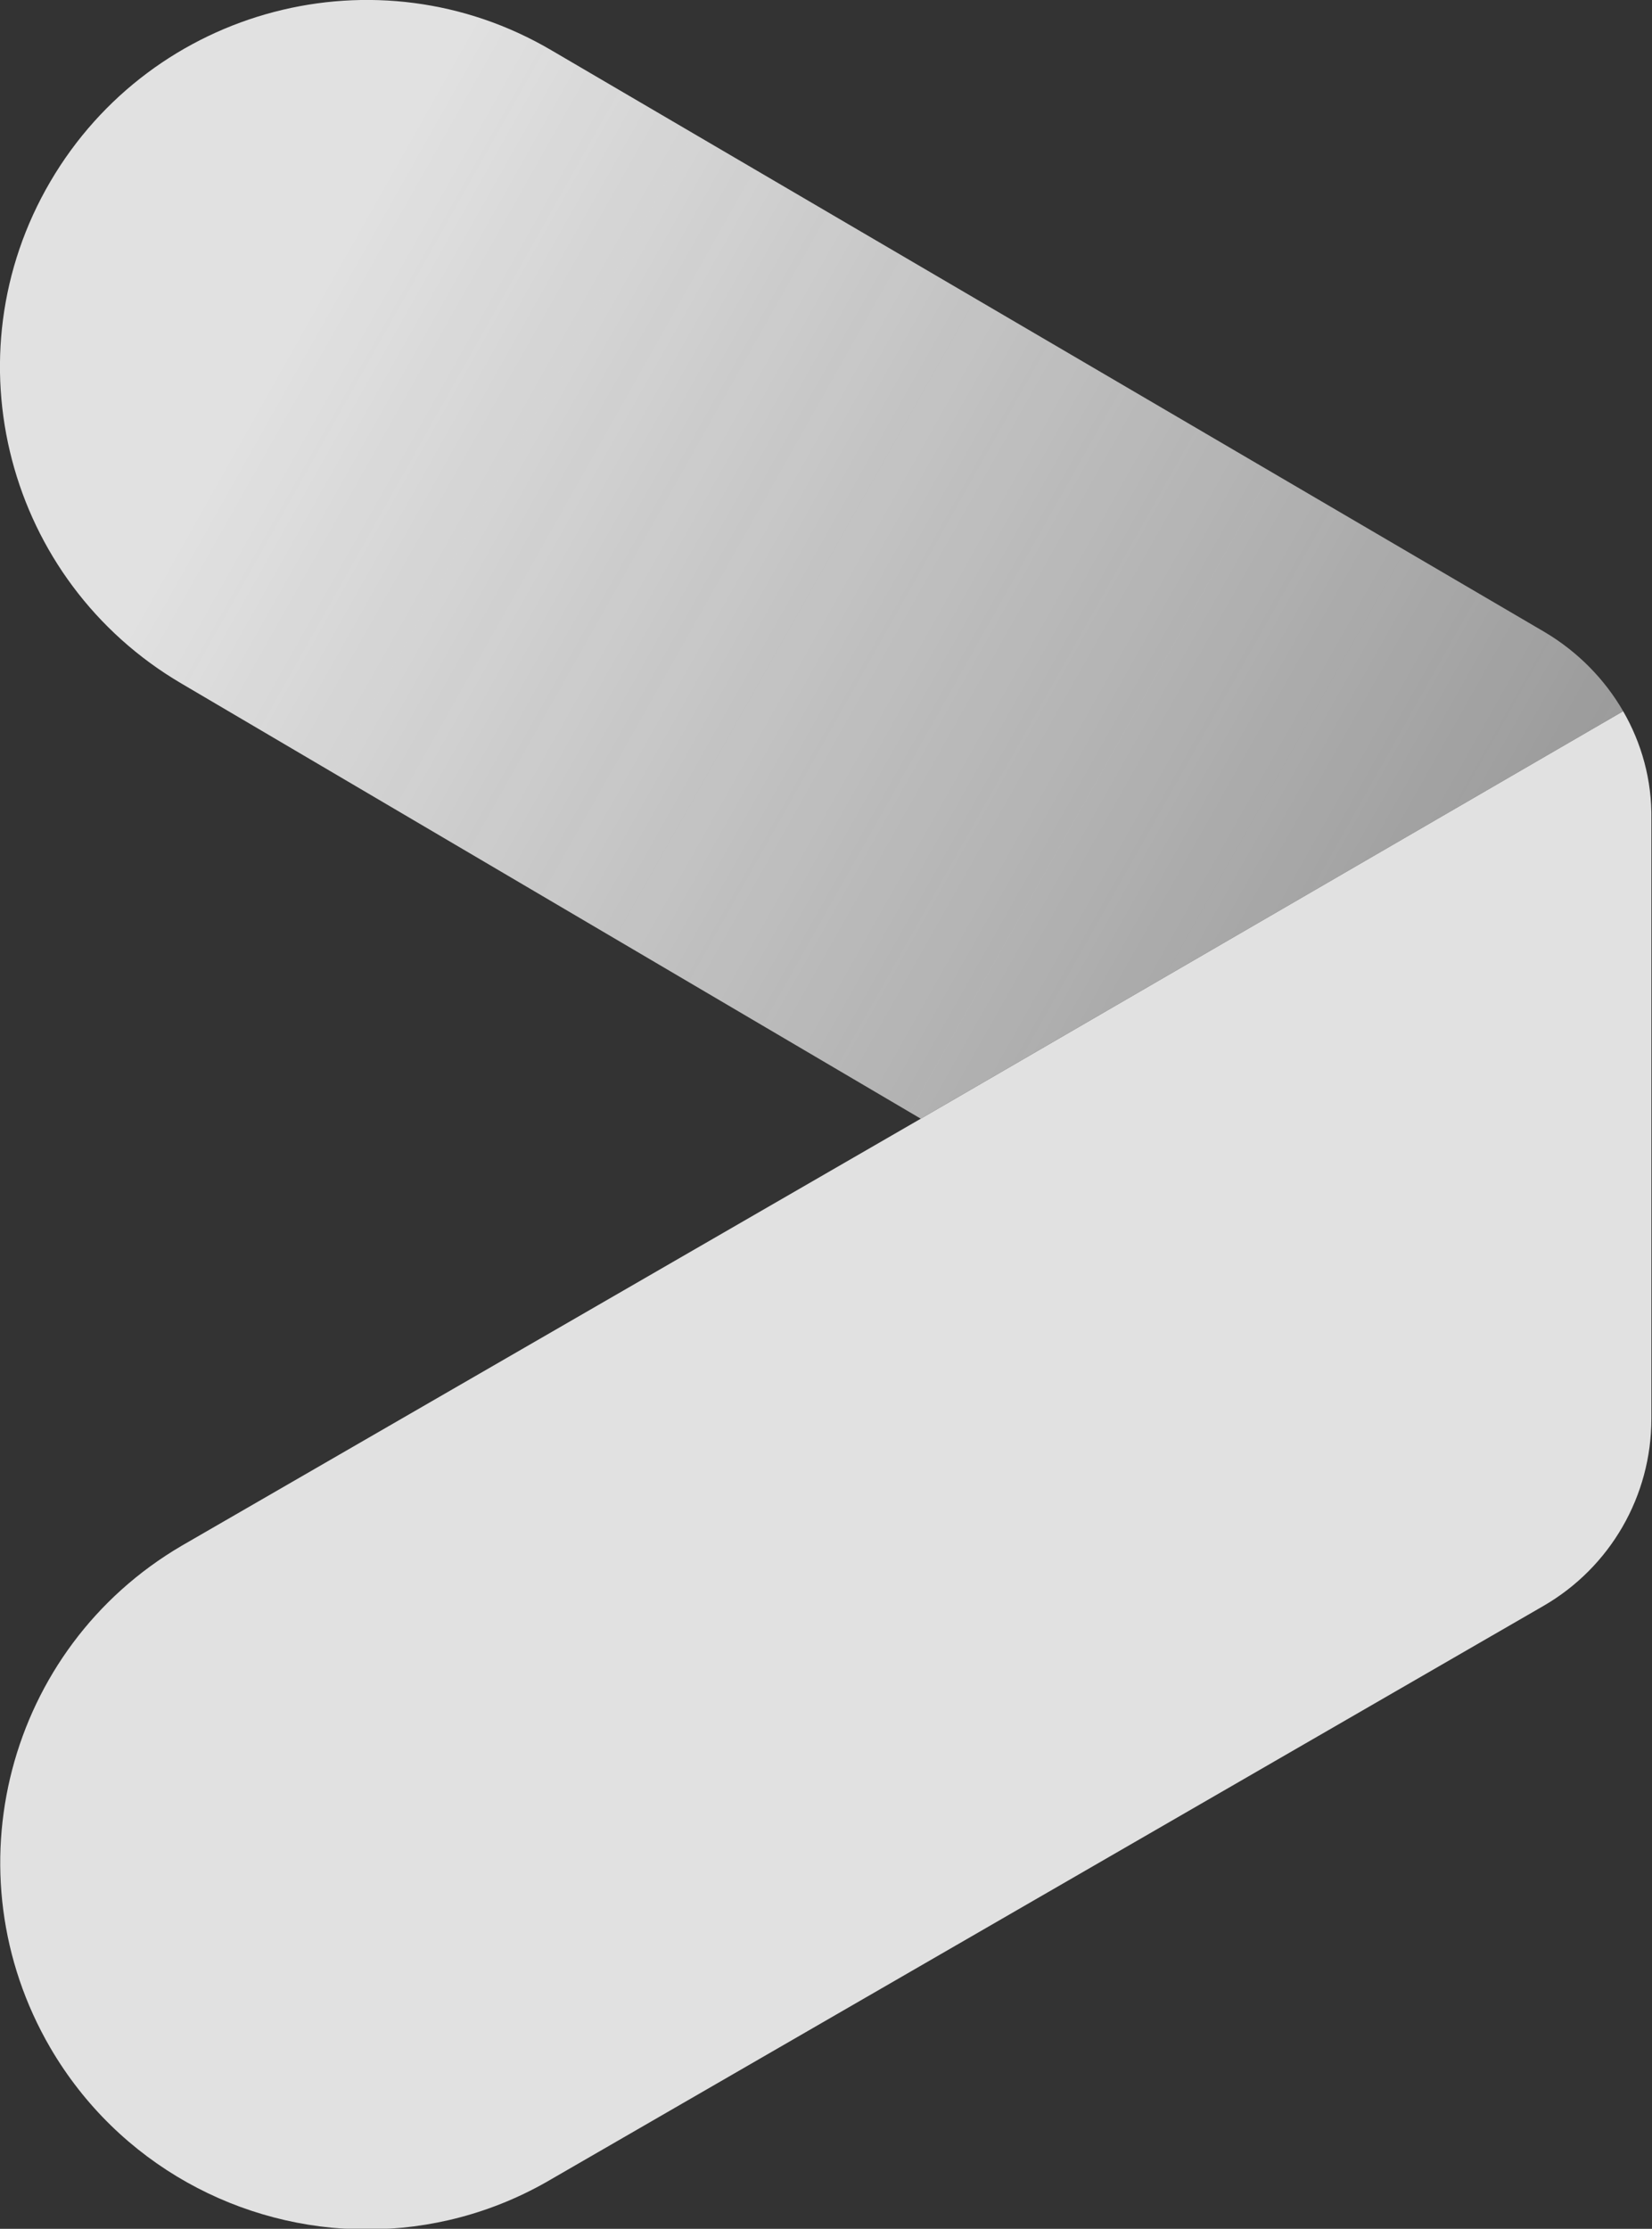
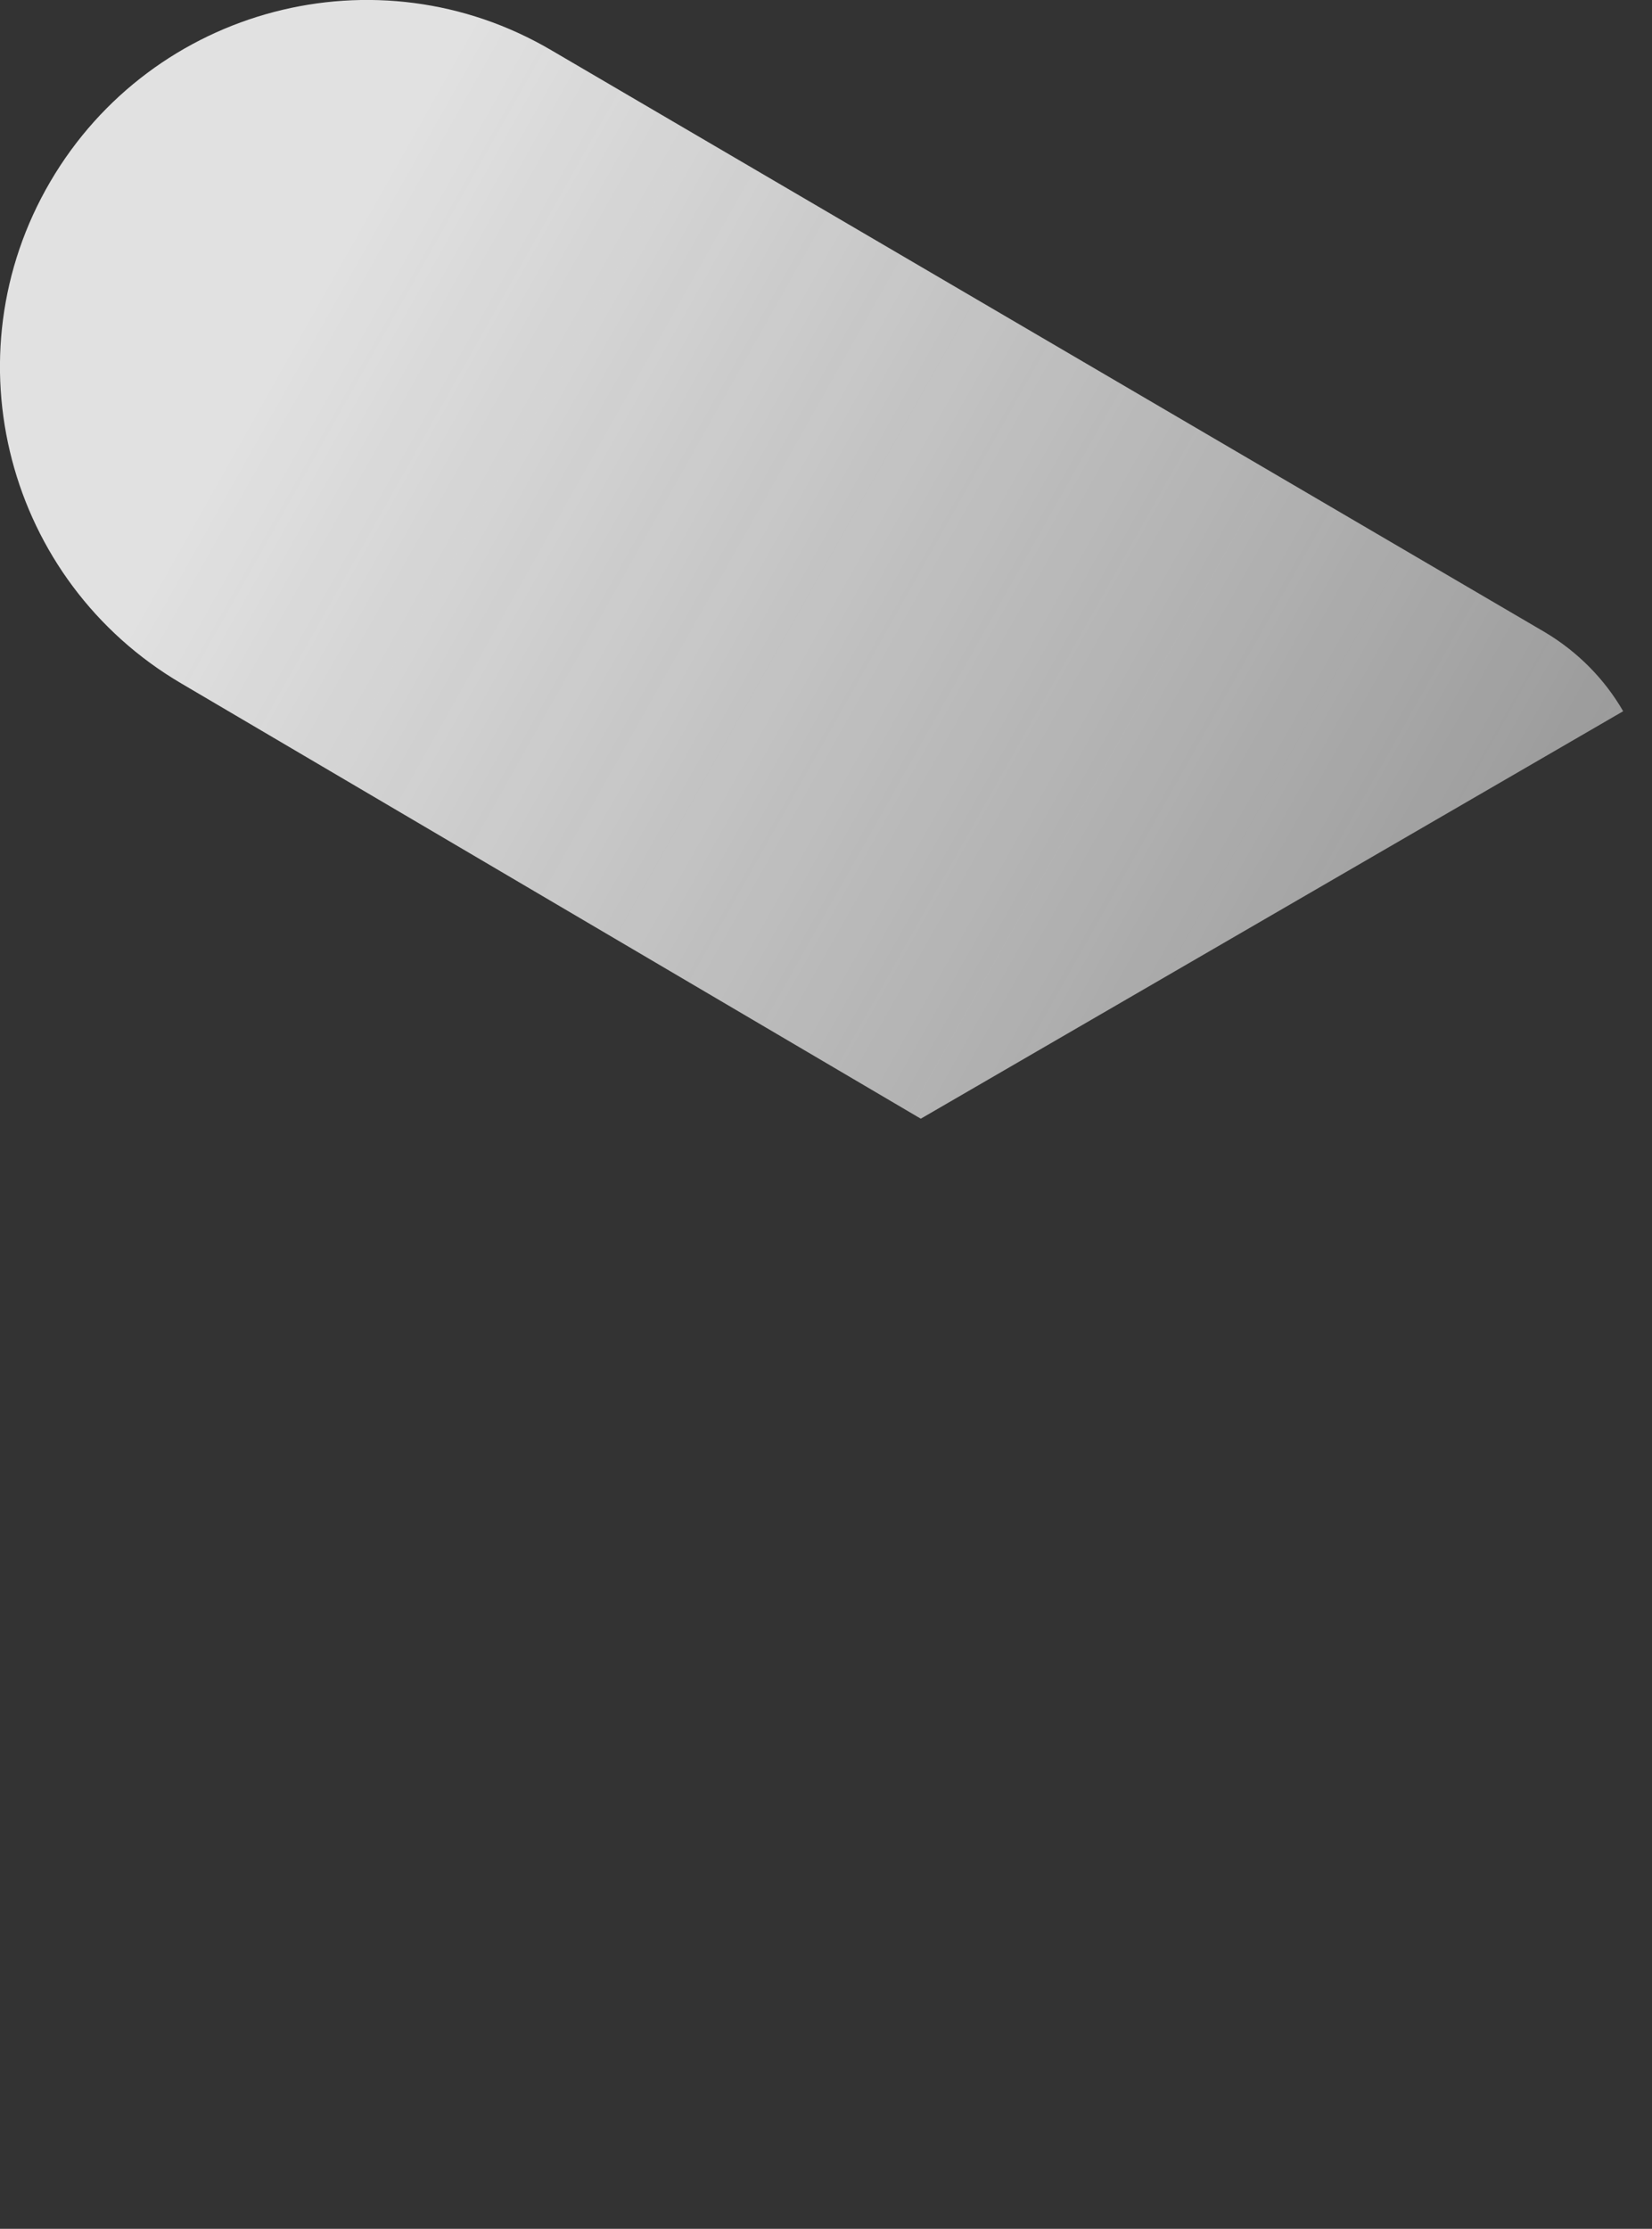
<svg xmlns="http://www.w3.org/2000/svg" id="Layer_1" x="0px" y="0px" viewBox="0 0 269.3 363.2" style="enable-background:new 0 0 269.3 363.2;" xml:space="preserve">
  <rect x="0" y="0" width="269.3" height="363.2" fill="#333333" stroke="none" />
  <style type="text/css">	.st0{fill:#FFFFFF;}	.st1{fill:url(#SVGID_1_);}	.st2{fill:url(#SVGID_2_);}	.st3{opacity:0.85;}	.st4{fill:url(#SVGID_3_);}</style>
-   <path class="st0" d="M592.1,115.9C592.1,115.9,592.1,115.9,592.1,115.9C592.1,115.9,592.1,115.9,592.1,115.9z" />
  <linearGradient id="SVGID_1_" gradientUnits="userSpaceOnUse" x1="357.052" y1="109.427" x2="644.723" y2="109.427">
    <stop offset="0" style="stop-color:#FFFFFF" />
    <stop offset="1" style="stop-color:#DEDEDE;stop-opacity:0.278" />
  </linearGradient>
-   <path class="st1" d="M592.1,115.9c-4.7-8.4-11.8-12.3-11.8-12.3l-0.9-0.5C584.7,106.1,589.1,110.6,592.1,115.9z" />
  <linearGradient id="SVGID_2_" gradientUnits="userSpaceOnUse" x1="590.385" y1="115.871" x2="593.803" y2="115.871">
    <stop offset="0" style="stop-color:#FFFFFF" />
    <stop offset="1" style="stop-color:#DEDEDE;stop-opacity:0.278" />
  </linearGradient>
  <polygon class="st2" points="592.1,115.9 592.1,115.9 592.1,115.9 " />
  <g class="st3">
-     <path class="st0" d="M264.6,115.9l-114.5,66.4L29.6,251.9c-28.5,16.7-38,53.3-21.4,81.8c11.1,19,31.1,29.6,51.6,29.6  c10.2,0,20.6-2.6,30.1-8.2l161.7-93.4c10.9-6.3,17.6-17.9,17.6-30.5v-97.7C269.3,127.1,267.6,121.1,264.6,115.9z" />
    <linearGradient id="SVGID_3_" gradientUnits="userSpaceOnUse" x1="21.113" y1="39.423" x2="419.48" y2="264.088">
      <stop offset="6.729713e-02" style="stop-color:#FFFFFF" />
      <stop offset="0.401" style="stop-color:#FBFBFB;stop-opacity:0.742" />
      <stop offset="0.709" style="stop-color:#F0F0F0;stop-opacity:0.503" />
      <stop offset="1" style="stop-color:#DEDEDE;stop-opacity:0.278" />
    </linearGradient>
    <path class="st4" d="M264.6,115.9C264.6,115.9,264.6,115.9,264.6,115.9c-3-5.2-7.4-9.7-12.8-12.9l0,0L89.9,8.2  C61.5-8.5,24.9,1.1,8.2,29.6c-16.7,28.5-7.1,65.1,21.4,81.8l120.5,70.9L264.6,115.9C264.6,115.9,264.6,115.9,264.6,115.9z" />
  </g>
</svg>